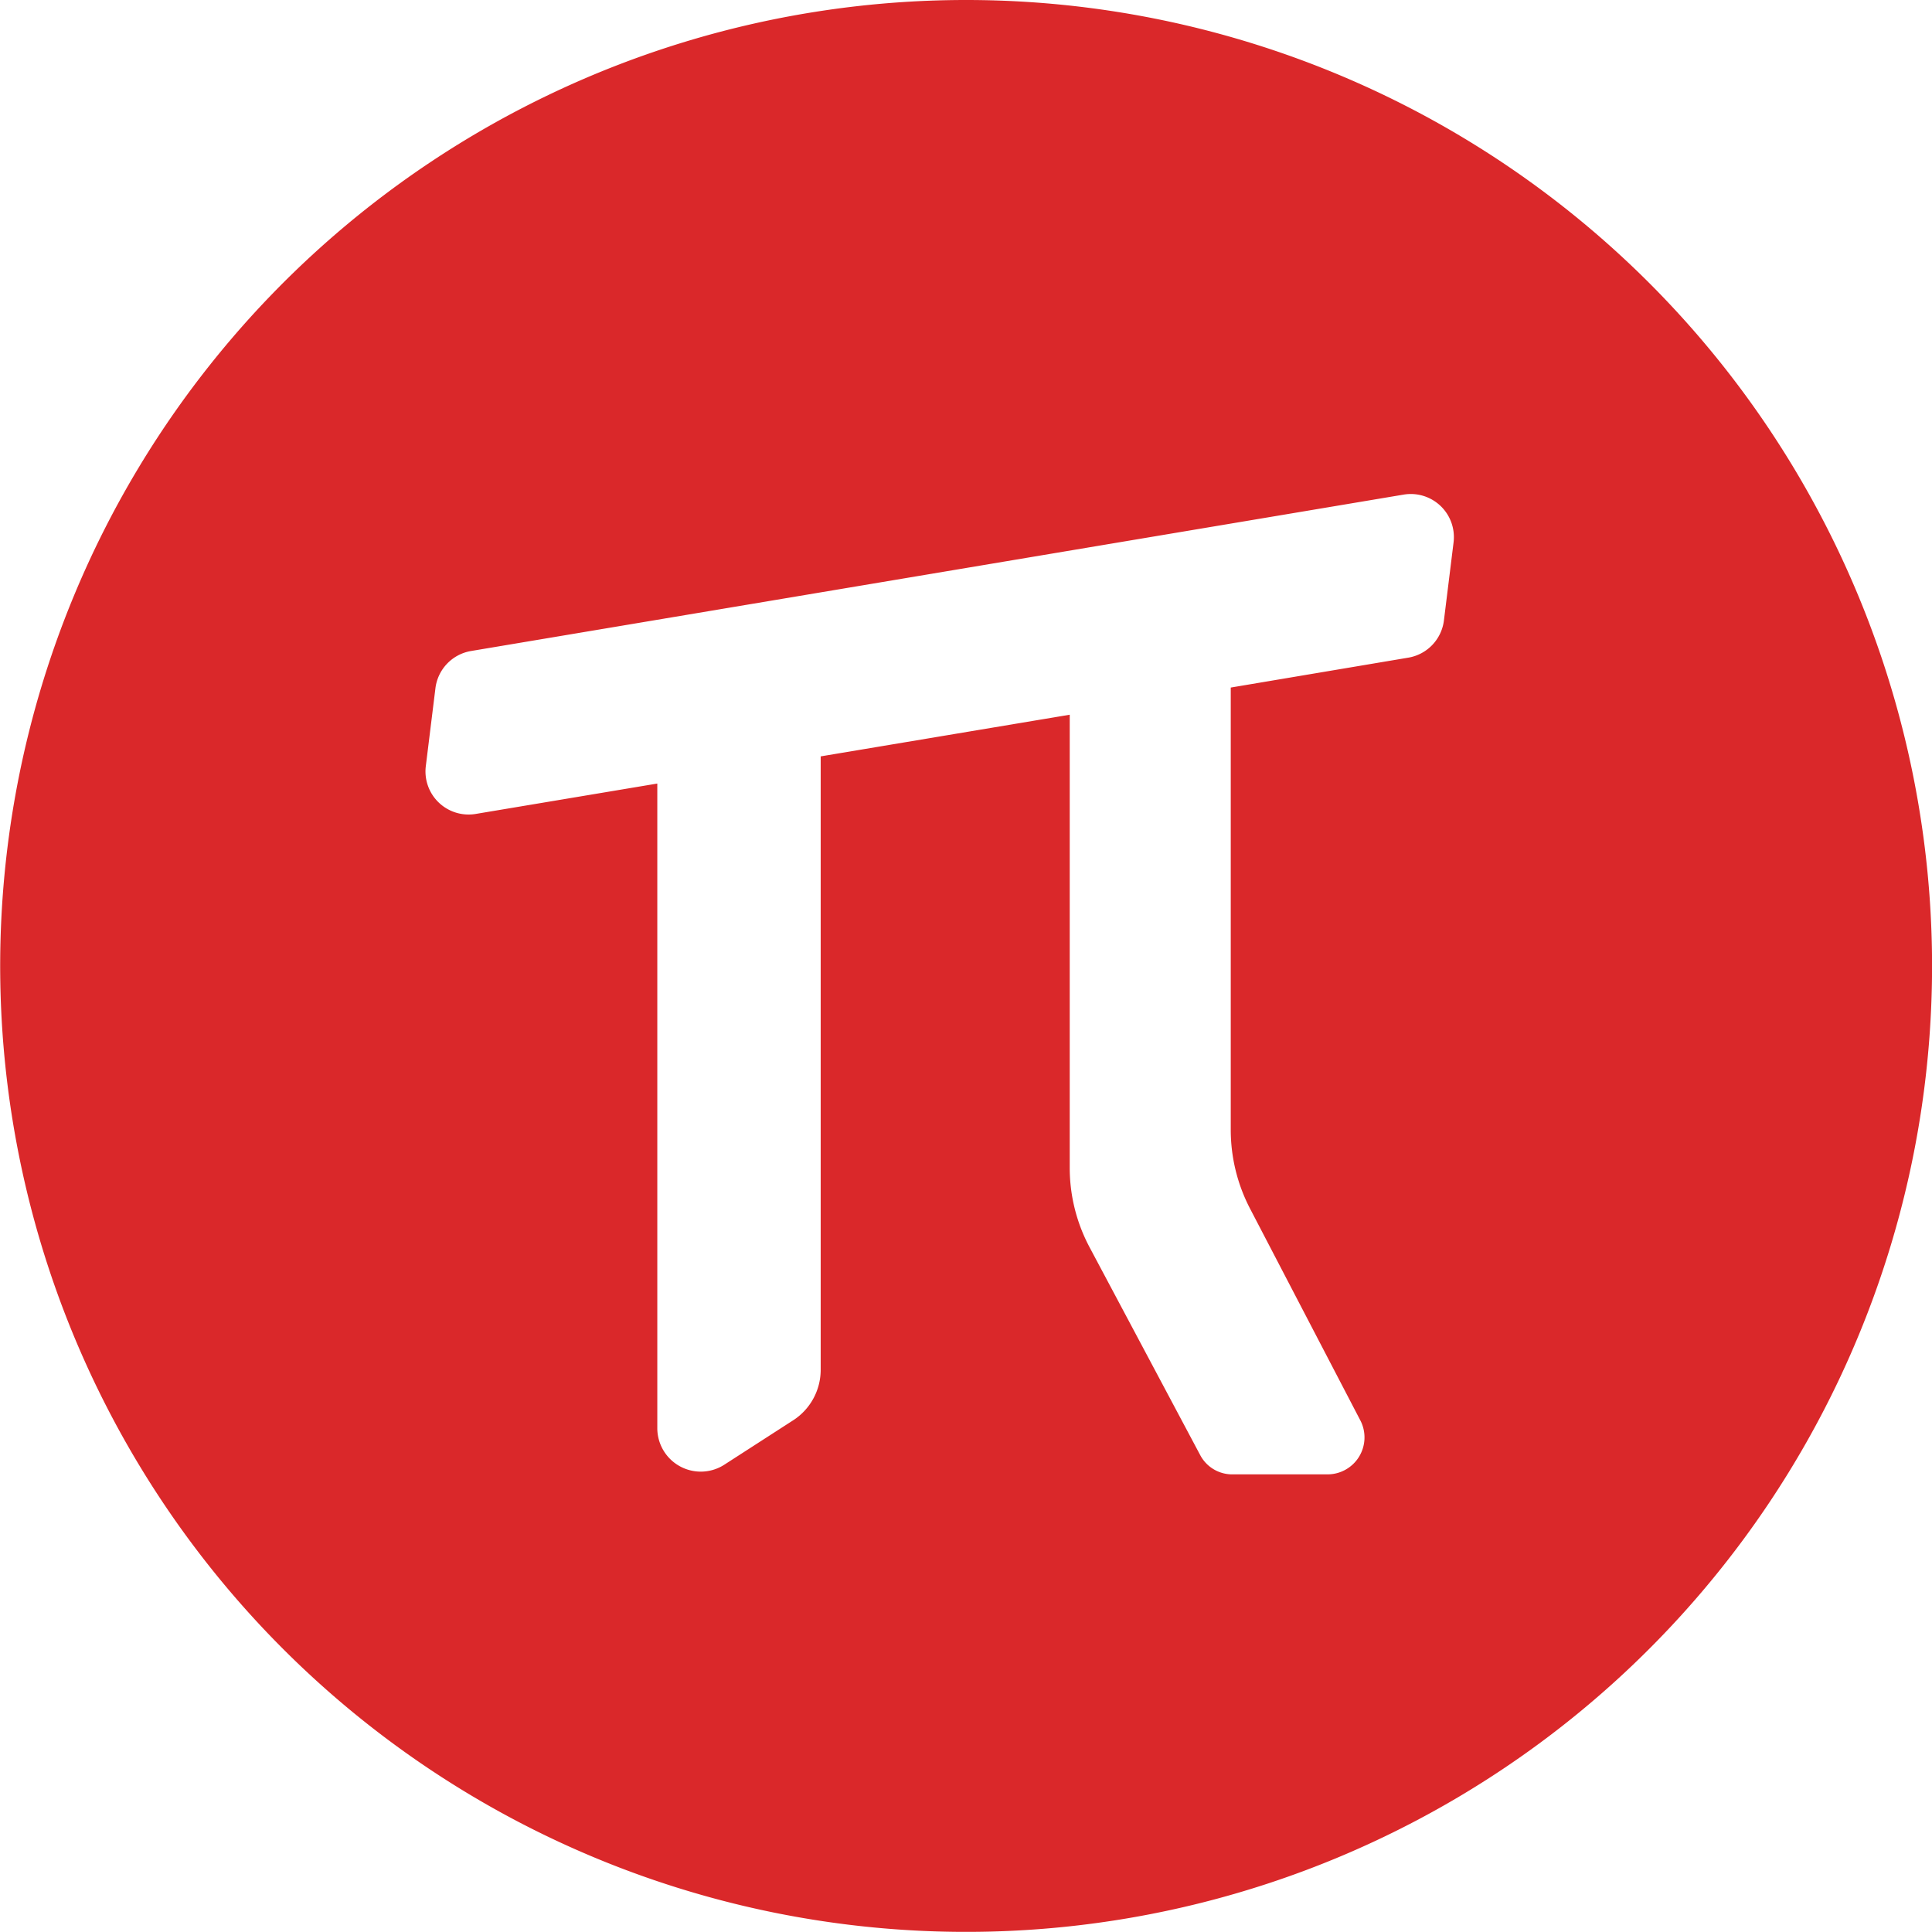
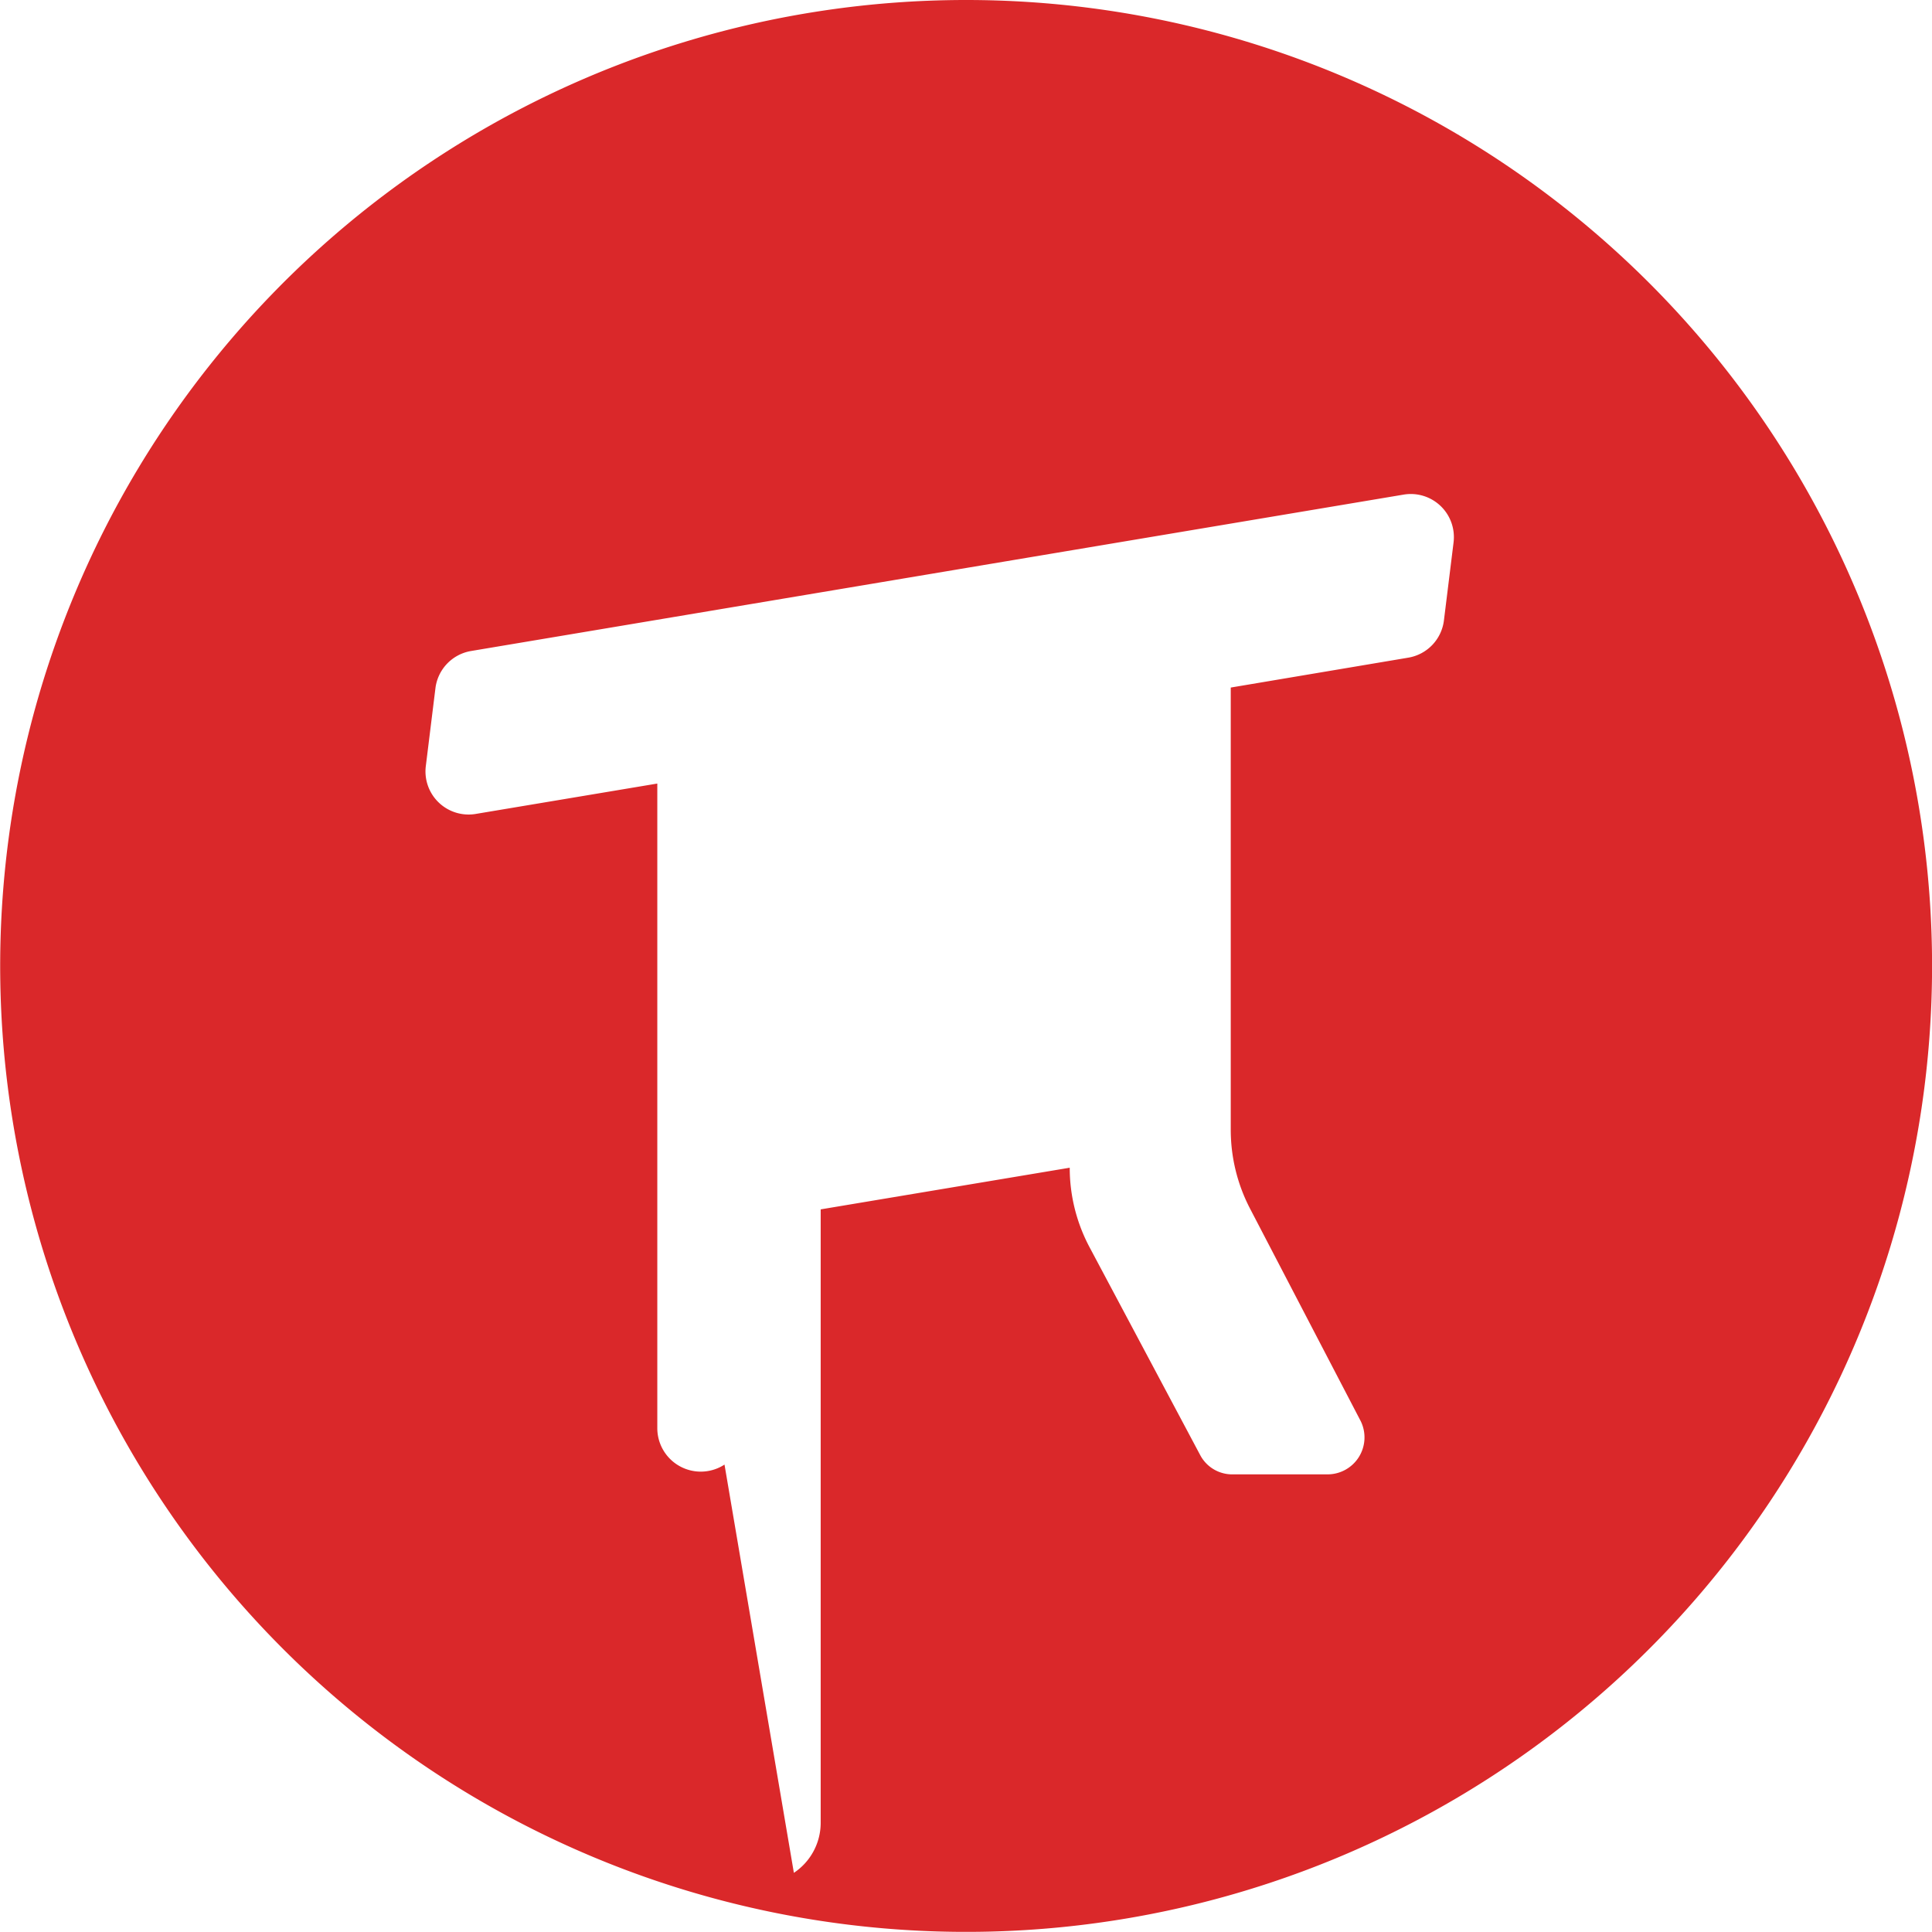
<svg xmlns="http://www.w3.org/2000/svg" t="1747389897585" class="icon" viewBox="0 0 1024 1024" version="1.1" p-id="32383" width="200" height="200">
-   <path d="M511.97 0a511.97 511.97 0 1 0 512.066 511.97A511.97 511.97 0 0 0 511.97 0z m253.345 328.801a22.848 22.848 0 0 1-18.912 19.776l-94.08 15.84V599.042a90.528 90.528 0 0 0 9.984 41.088l58.848 112.992a19.584 19.584 0 0 1-17.472 28.32h-50.016a19.2 19.2 0 0 1-17.568-10.272l-58.56-110.016a89.568 89.568 0 0 1-10.56-42.24V378.817l-132 22.08v325.441a31.872 31.872 0 0 1-14.208 26.208L384.001 776.259a23.04 23.04 0 0 1-35.616-19.2v-341.761l-96.384 16.128a22.848 22.848 0 0 1-26.304-25.44l5.088-41.184a22.848 22.848 0 0 1 19.008-19.776l494.018-82.848a22.848 22.848 0 0 1 26.592 25.44z" fill="#DA282A" p-id="32384" />
+   <path d="M511.97 0a511.97 511.97 0 1 0 512.066 511.97A511.97 511.97 0 0 0 511.97 0z m253.345 328.801a22.848 22.848 0 0 1-18.912 19.776l-94.08 15.84V599.042a90.528 90.528 0 0 0 9.984 41.088l58.848 112.992a19.584 19.584 0 0 1-17.472 28.32h-50.016a19.2 19.2 0 0 1-17.568-10.272l-58.56-110.016a89.568 89.568 0 0 1-10.56-42.24l-132 22.08v325.441a31.872 31.872 0 0 1-14.208 26.208L384.001 776.259a23.04 23.04 0 0 1-35.616-19.2v-341.761l-96.384 16.128a22.848 22.848 0 0 1-26.304-25.44l5.088-41.184a22.848 22.848 0 0 1 19.008-19.776l494.018-82.848a22.848 22.848 0 0 1 26.592 25.44z" fill="#DA282A" p-id="32384" />
</svg>